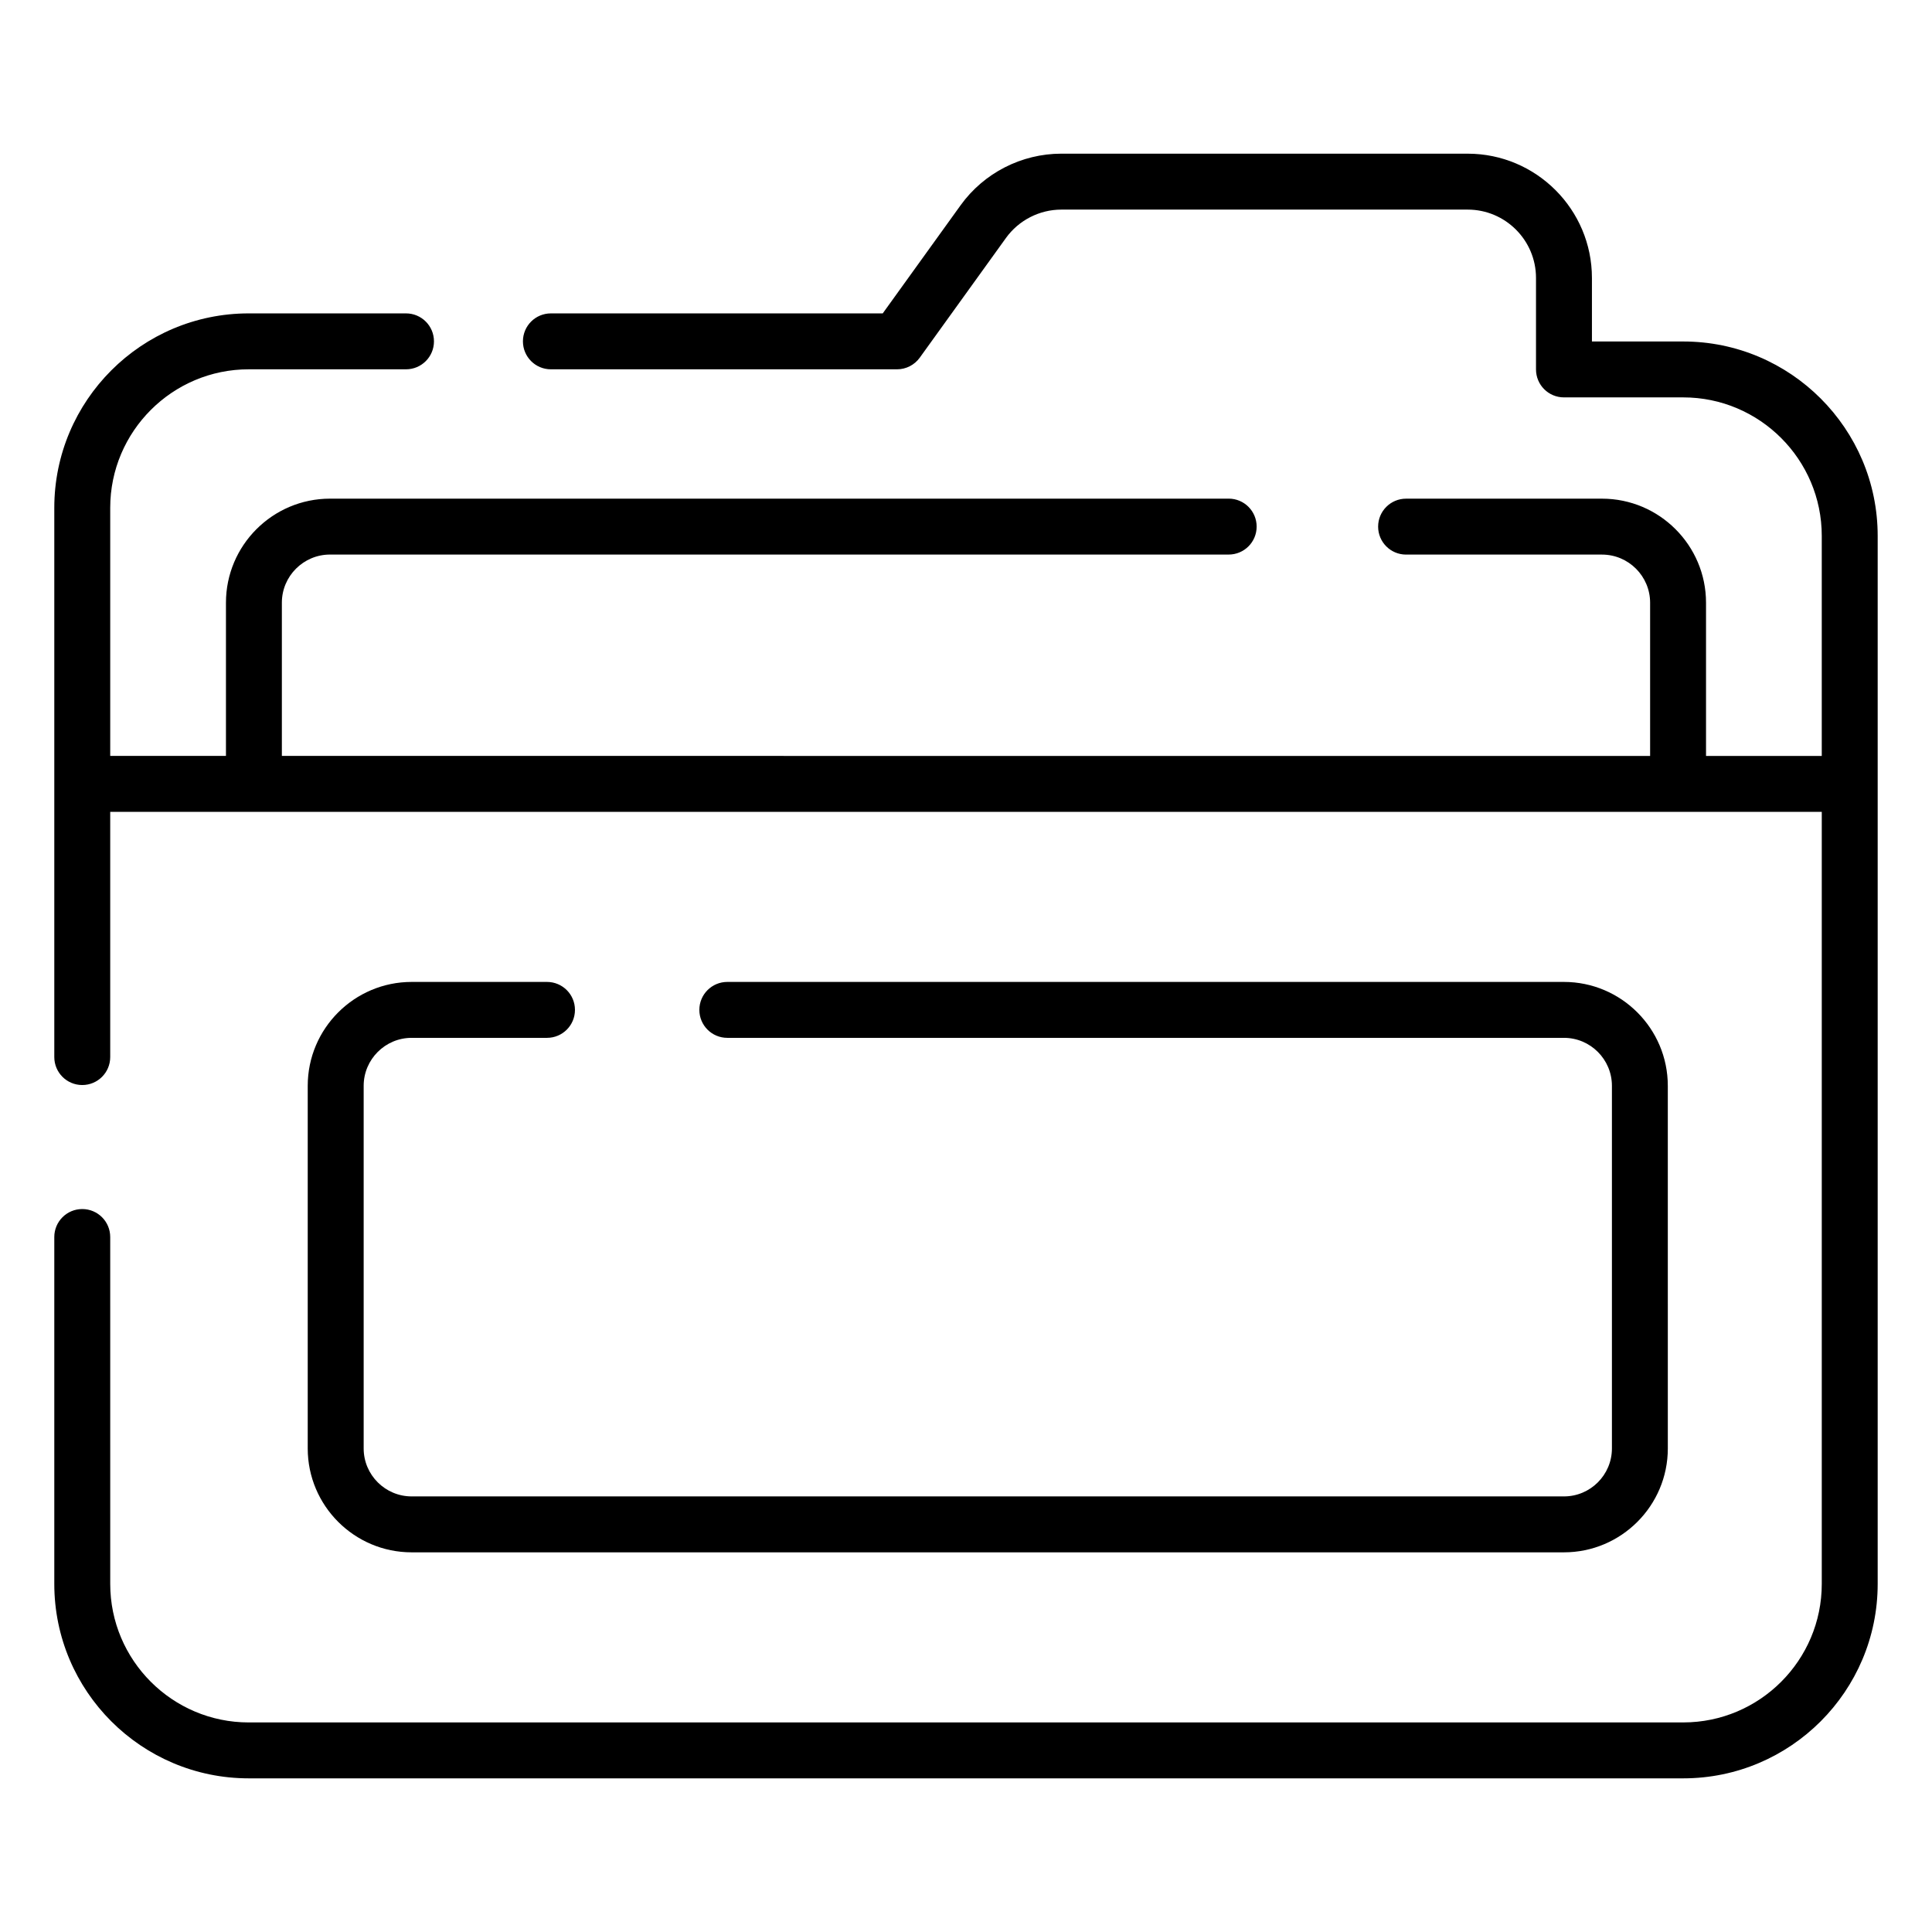
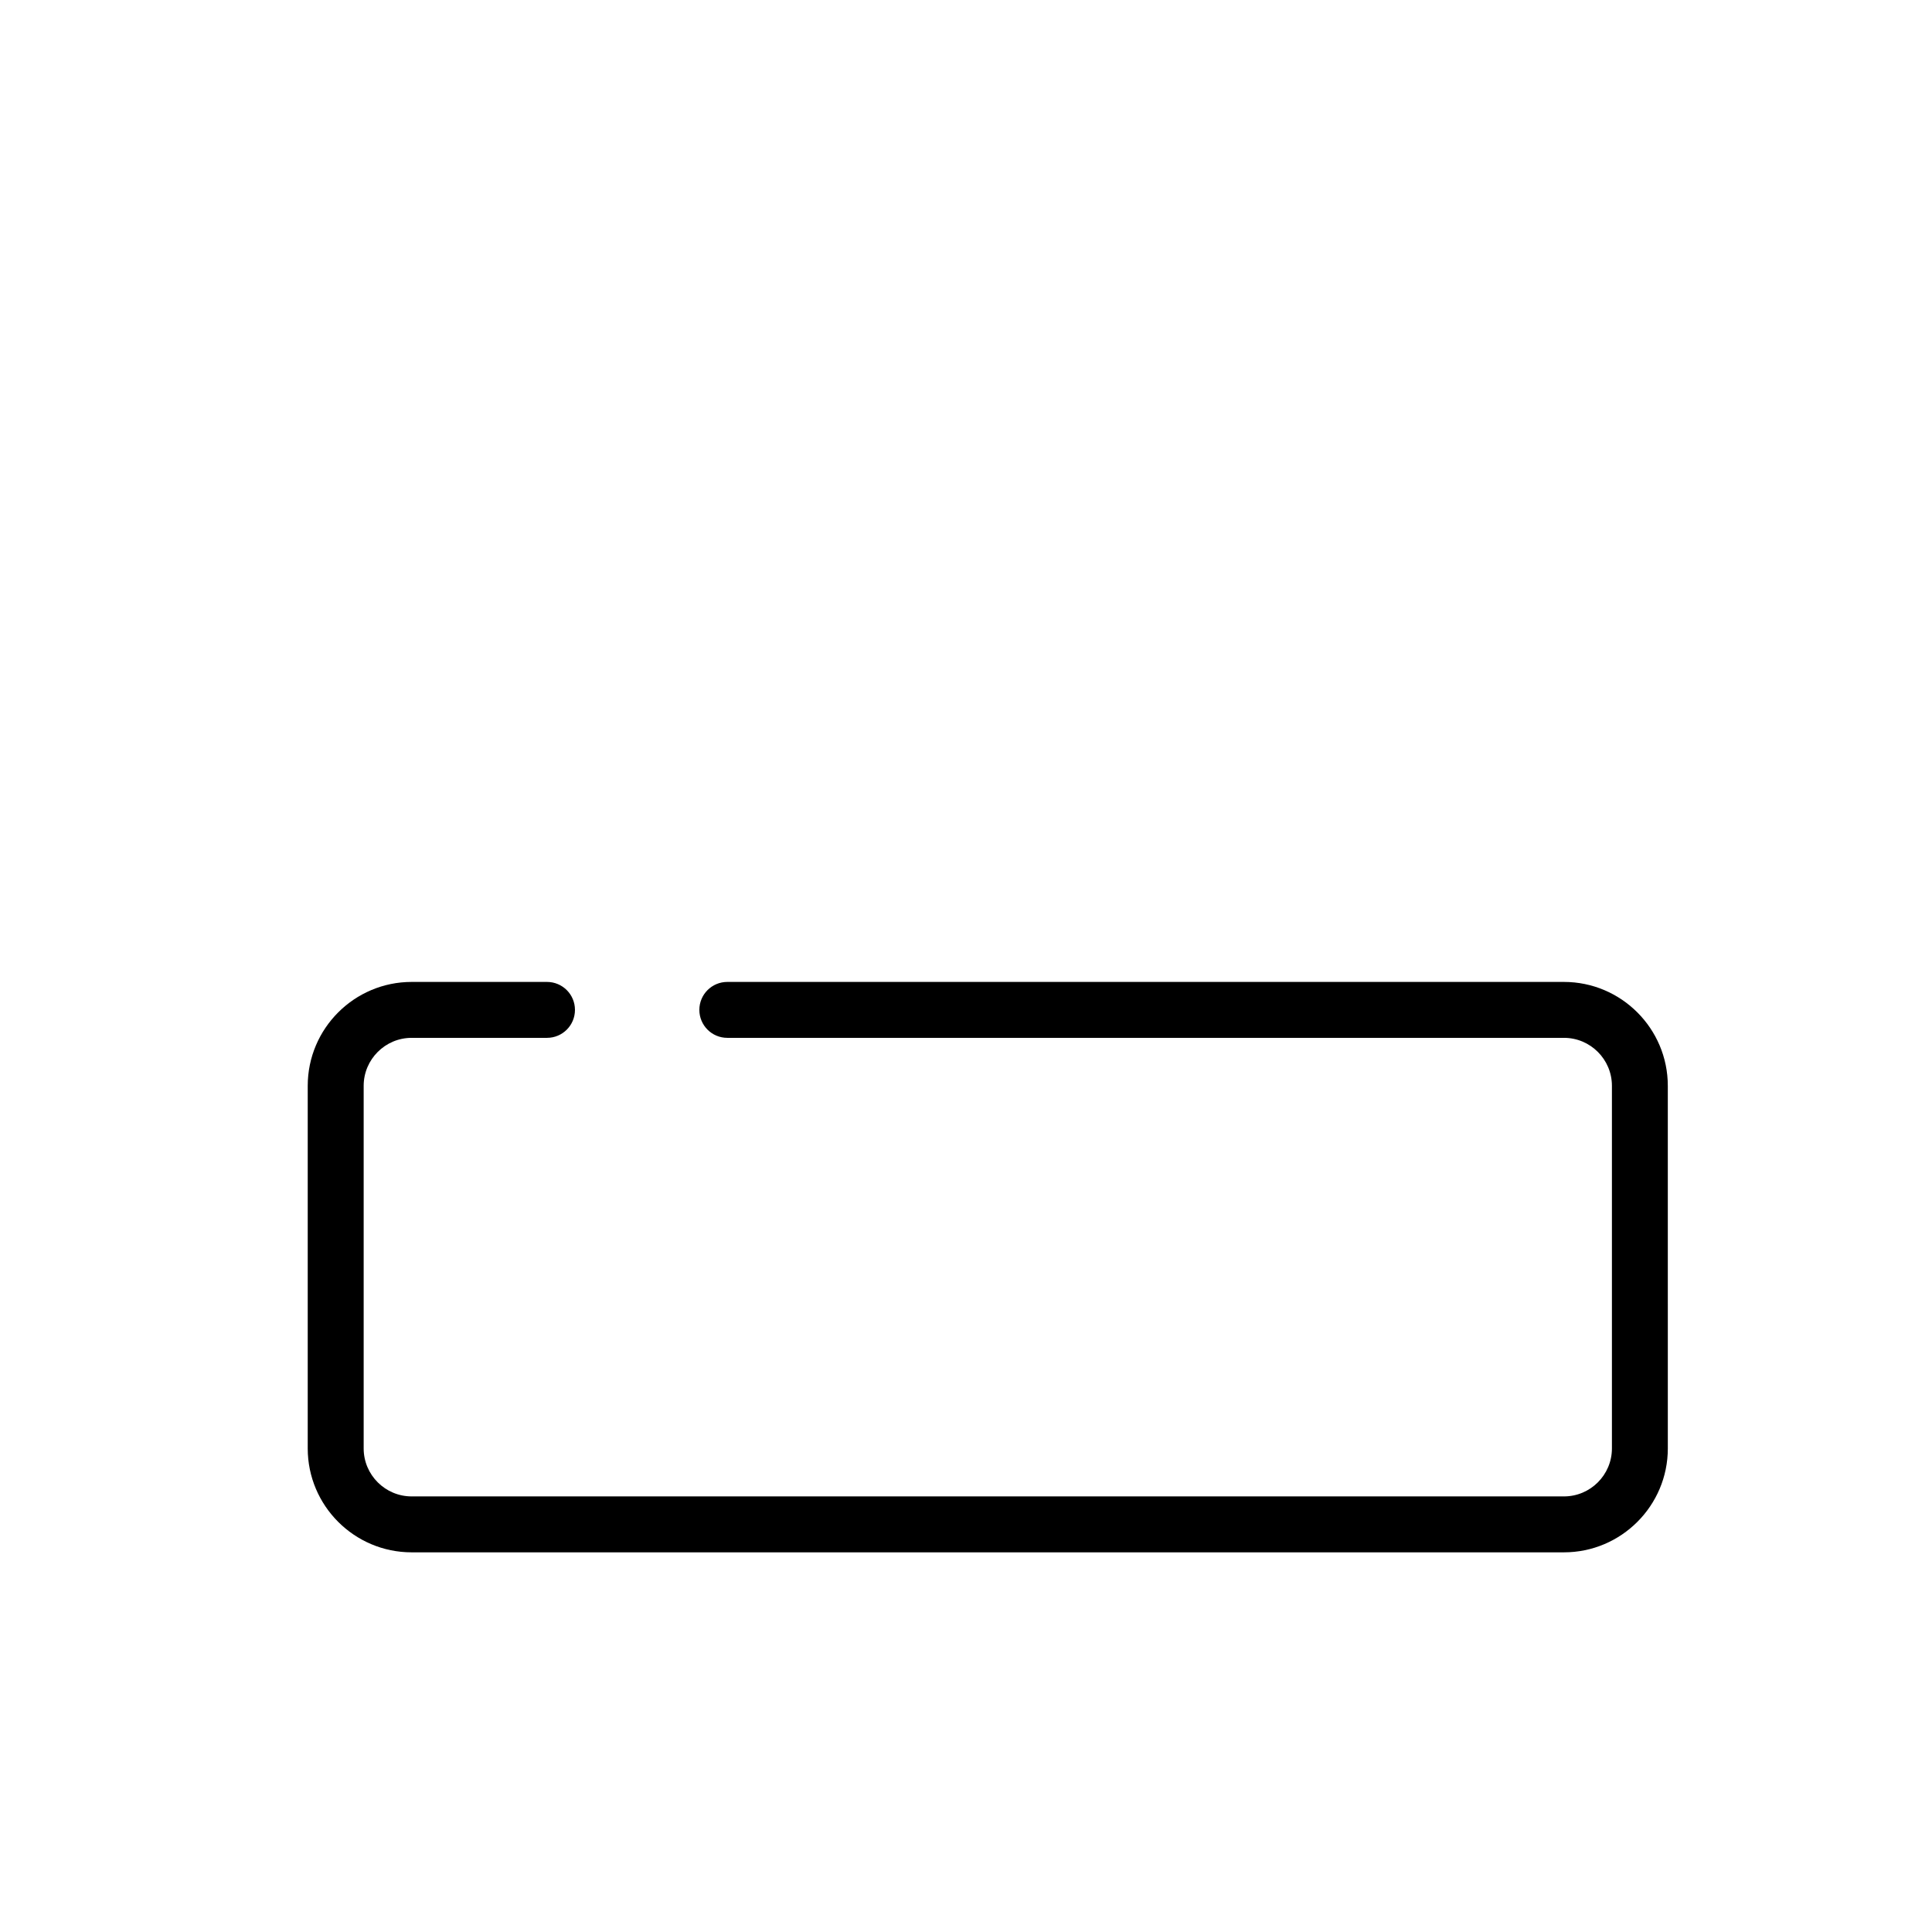
<svg xmlns="http://www.w3.org/2000/svg" fill="#000000" width="800px" height="800px" version="1.1" viewBox="144 144 512 512">
  <g>
-     <path d="m590.09 234.49h-24.211v-16.836c0-18.152-14.766-32.926-32.922-32.926l-107.68-0.004c-10.555 0-20.547 5.113-26.715 13.684l-20.629 28.645h-87.941c-4.094 0-7.41 3.312-7.41 7.41 0 4.094 3.312 7.41 7.41 7.41h91.734c2.379 0 4.617-1.145 6.012-3.074l22.848-31.727c3.394-4.711 8.887-7.523 14.688-7.523h107.68c9.984 0 18.102 8.125 18.102 18.109v24.246c0 4.094 3.312 7.41 7.41 7.41h31.617c20.238 0 36.703 16.469 36.703 36.703v58.316h-30.672v-40.605c0-15.203-12.371-27.574-27.574-27.574h-51.914c-4.094 0-7.41 3.312-7.41 7.41 0 4.094 3.312 7.41 7.41 7.41h51.914c7.031 0 12.758 5.723 12.758 12.758v40.605l-362.6-0.008v-40.605c0-7.031 5.723-12.758 12.758-12.758h238.16c4.094 0 7.41-3.312 7.41-7.41 0-4.094-3.312-7.41-7.41-7.41l-238.16 0.004c-15.203 0-27.574 12.371-27.574 27.574v40.605h-30.672v-65.754c0-20.238 16.469-36.703 36.703-36.703h41.684c4.094 0 7.41-3.312 7.41-7.41 0-4.094-3.312-7.41-7.41-7.41h-41.684c-28.414 0-51.523 23.109-51.523 51.523v145.56c0 4.094 3.312 7.41 7.41 7.41 4.094 0 7.41-3.312 7.41-7.41v-64.988h453.58v204.61c0 20.238-16.469 36.703-36.703 36.703l-380.17 0.004c-20.238 0-36.703-16.469-36.703-36.703l-0.004-91.941c0-4.094-3.312-7.41-7.41-7.41-4.094 0-7.41 3.312-7.41 7.41v91.938c0 28.414 23.109 51.523 51.523 51.523h380.17c28.414 0 51.523-23.109 51.523-51.523v-277.74c0.004-28.41-23.109-51.52-51.52-51.52z" />
    <path d="m253.09 419.04h35.871c4.094 0 7.41-3.312 7.41-7.41 0-4.094-3.312-7.41-7.41-7.41h-35.871c-15.188 0-27.539 12.352-27.539 27.539v96.094c0 15.18 12.352 27.531 27.539 27.531h305.37c15.18 0 27.531-12.352 27.531-27.531l-0.004-96.094c0-15.188-12.352-27.539-27.531-27.539h-221.71c-4.094 0-7.41 3.312-7.41 7.41 0 4.094 3.312 7.41 7.41 7.41h221.72c7.012 0 12.711 5.707 12.711 12.719v96.094c0 7.012-5.703 12.711-12.711 12.711h-305.37c-7.012 0-12.719-5.703-12.719-12.711v-96.094c0-7.012 5.707-12.719 12.719-12.719z" />
  </g>
</svg>